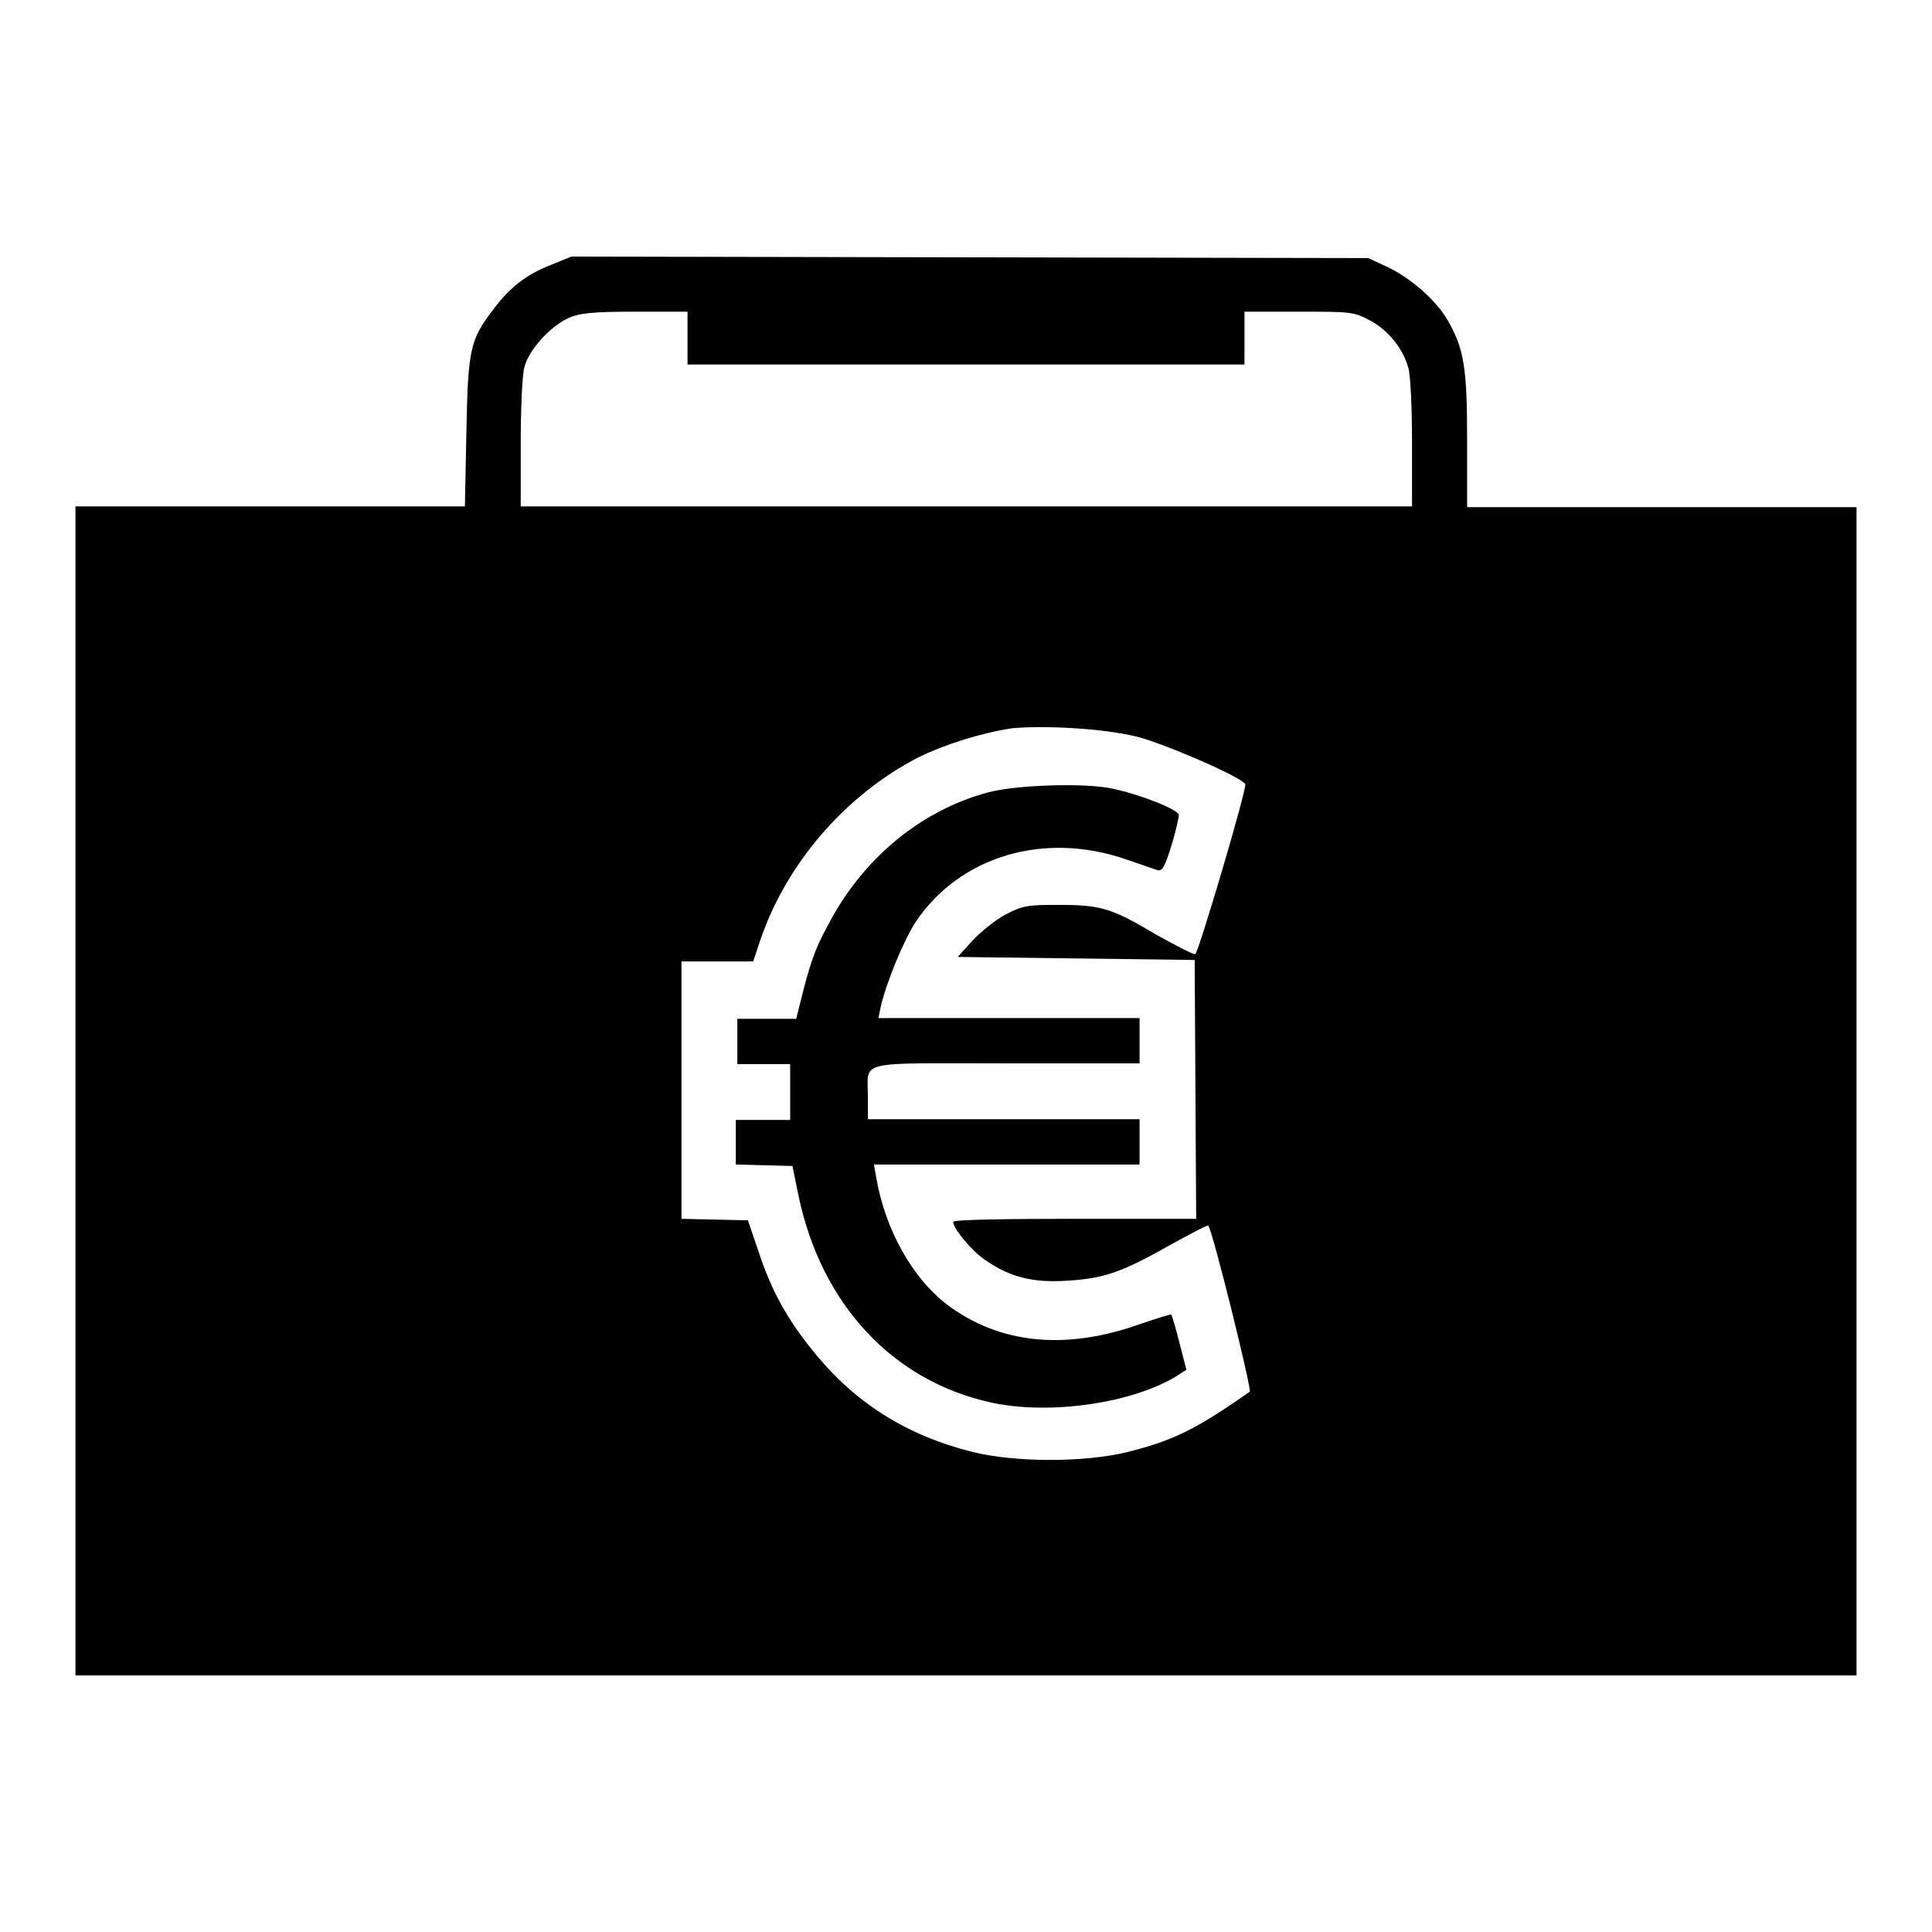
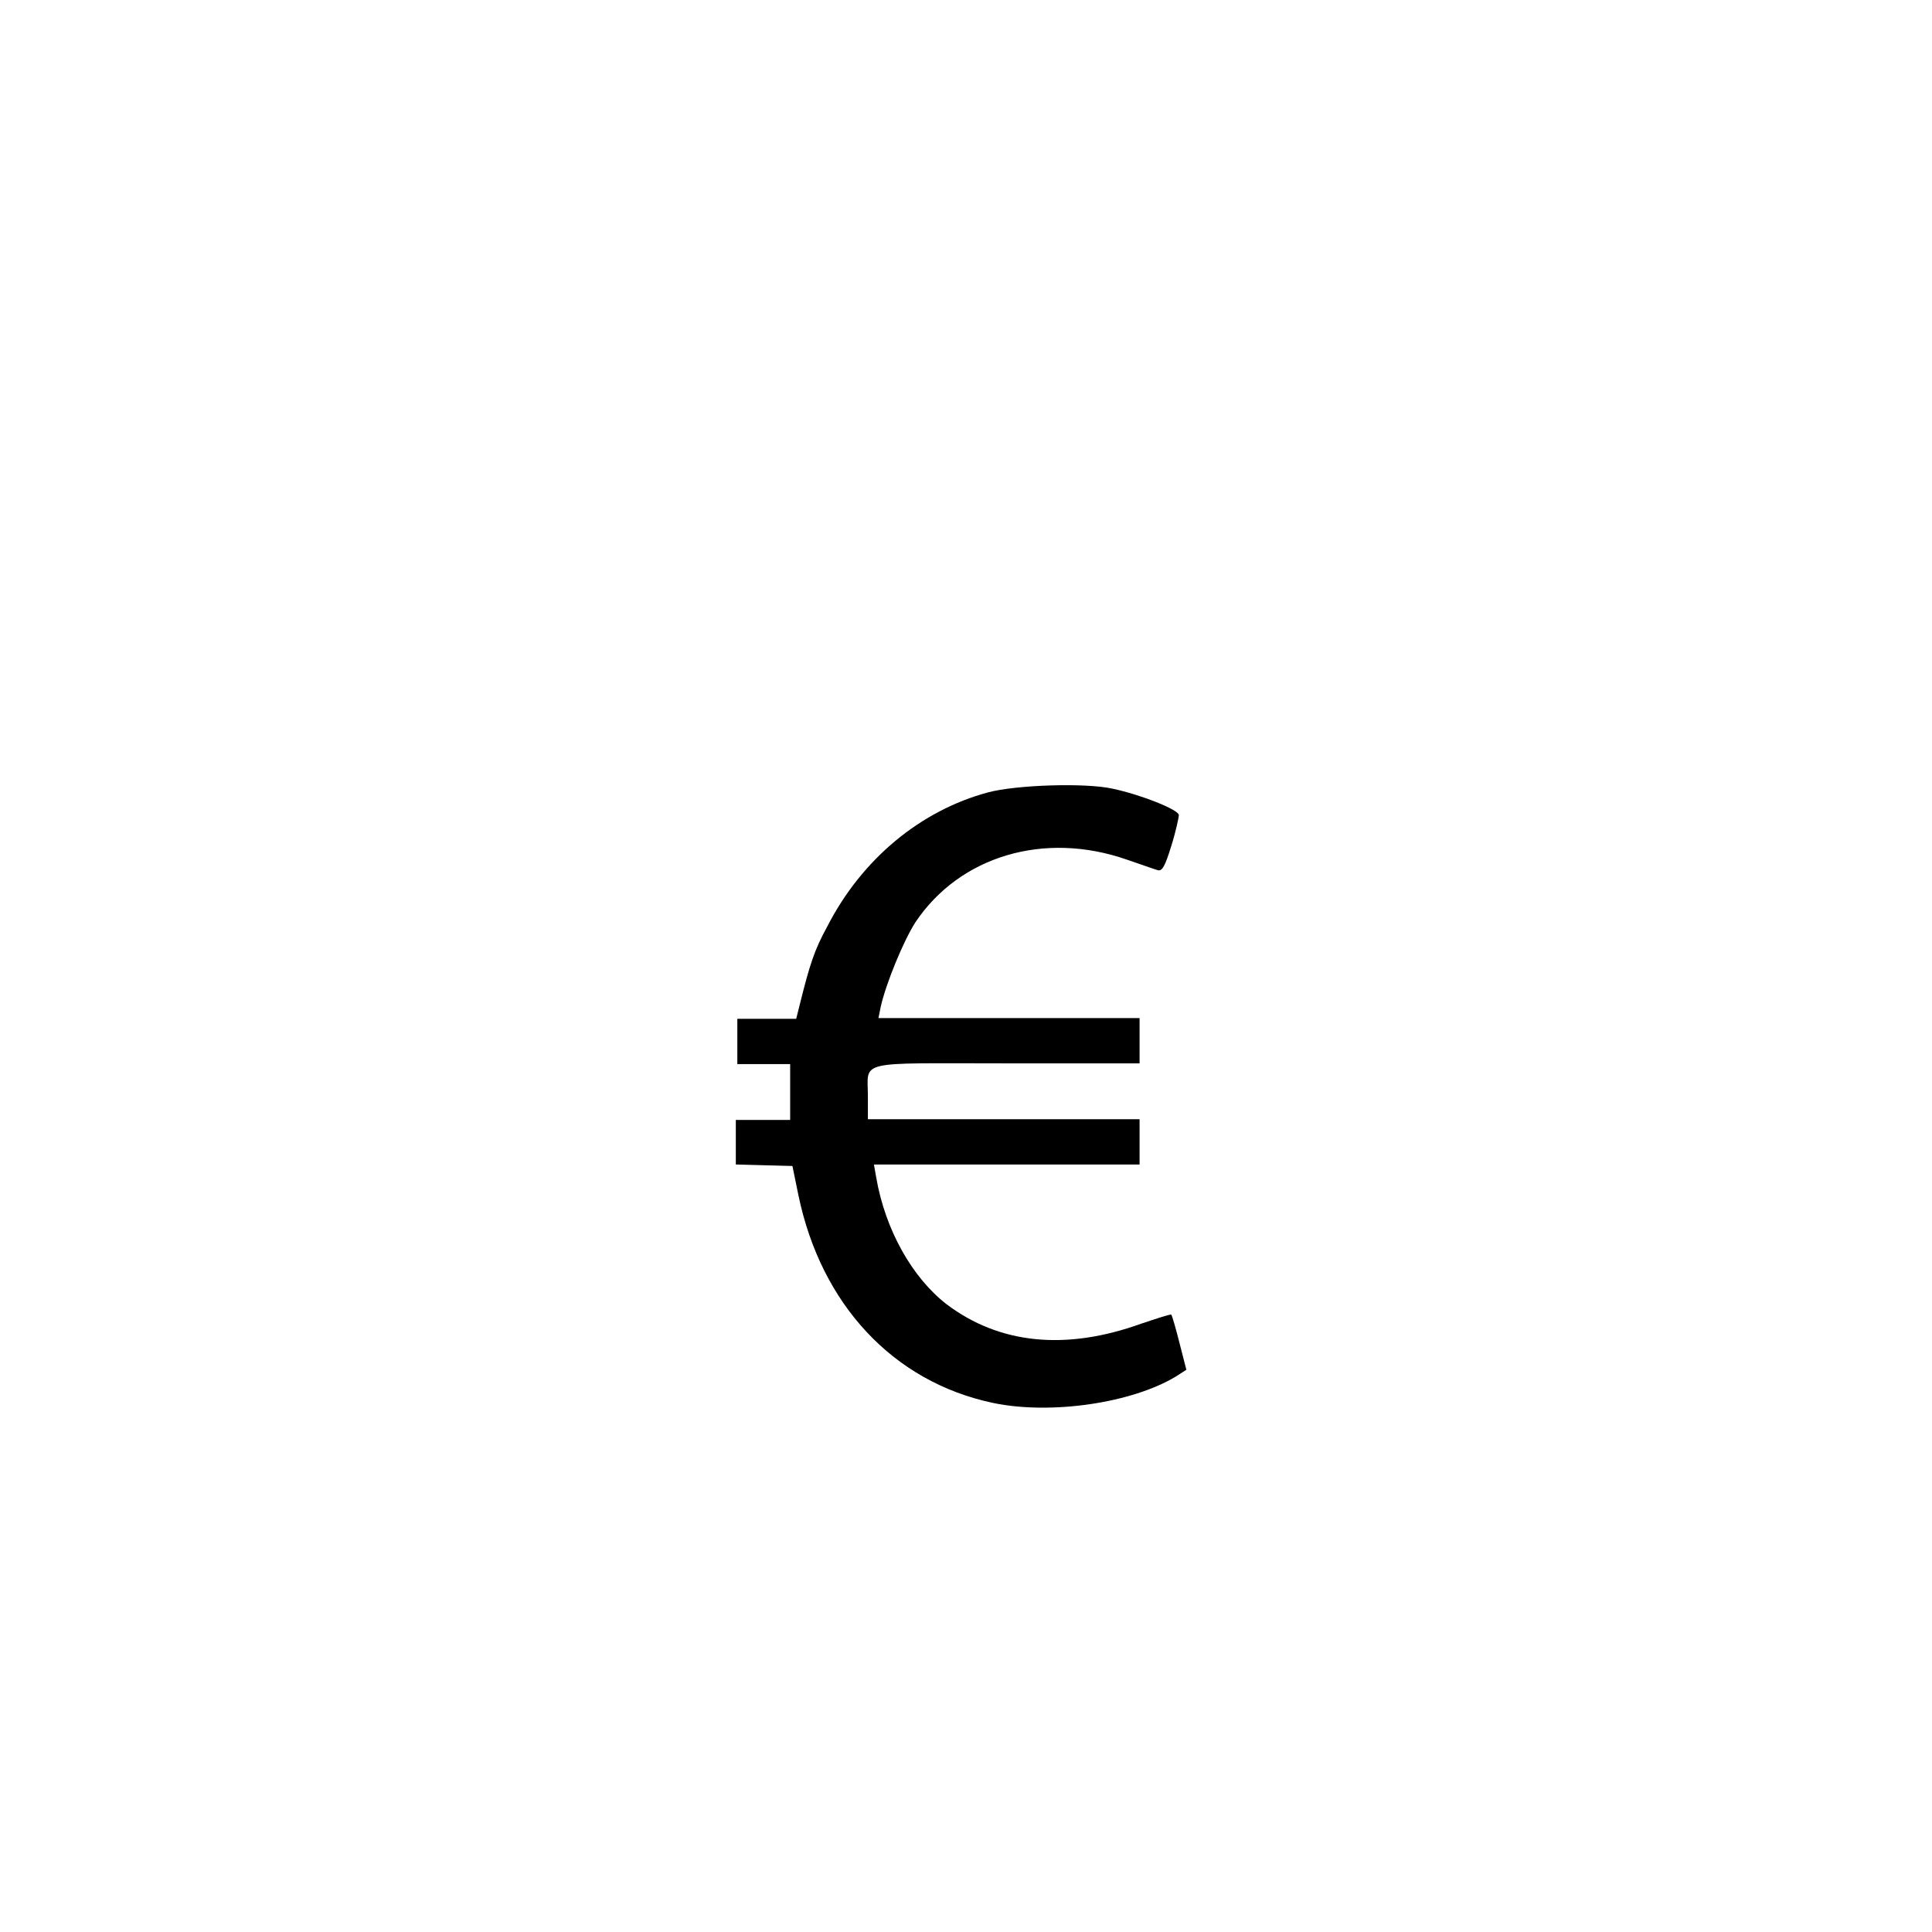
<svg xmlns="http://www.w3.org/2000/svg" version="1.1" x="0px" y="0px" viewBox="0 0 256 256" enable-background="new 0 0 256 256" xml:space="preserve">
  <g>
    <g>
      <g>
-         <path fill="#000000" d="M73,35.1c-3.3,1.3-5.5,3-7.7,6c-3,3.9-3.3,5.2-3.5,16.2l-0.2,9.8H35.8H10v77.4V222h118h118v-77.4V67.2h-25.8h-25.8v-8.9c0-9.6-0.4-12.1-2.6-15.9c-1.5-2.6-4.8-5.5-7.9-7l-2.6-1.2l-52.8-0.1L75.7,34L73,35.1z M91.1,44.8v3.5H128h36.9v-3.5v-3.5h7.2c6.9,0,7.3,0,9.5,1.2c2.4,1.3,4.3,3.7,5,6.2c0.3,0.9,0.5,5.3,0.5,10v8.4h-59H69v-8.4c0-4.6,0.2-9.2,0.5-10.1c0.6-2.3,3.4-5.3,5.7-6.4c1.5-0.7,3.1-0.9,8.9-0.9h7V44.8z M150.6,97.6c3.6,0.9,13.8,5.3,14.4,6.3c0.3,0.4-6.1,22-6.6,22.5c-0.1,0.2-2.4-1-5.1-2.5c-5.9-3.5-7.3-4-13-4c-4.2,0-4.8,0.1-7.1,1.3c-1.3,0.7-3.3,2.3-4.4,3.5l-1.9,2.1l15.7,0.2l15.7,0.2l0.1,17.1l0.1,17.2h-16.1c-8.8,0-16.1,0.1-16.1,0.4c0,0.9,2.5,3.9,4.3,5.1c3.2,2.2,6.2,3,10.8,2.7c4.9-0.3,7.2-1.1,13.6-4.7c2.7-1.5,5-2.7,5.1-2.6c0.6,0.7,5.8,21.8,5.5,22c-7.1,5-10.2,6.5-16.2,8c-5.7,1.4-14.8,1.4-20.5,0c-8.8-2.2-15.6-6.5-21.1-13.3c-3.5-4.3-5.6-8.1-7.3-13.3l-1.4-4.1l-4.4-0.1l-4.4-0.1v-17v-17.1H95h4.8l0.8-2.4c3.4-10.4,11.4-19.7,21.2-24.7c3.5-1.7,8.3-3.2,12.3-3.8C138.3,96.1,146.1,96.5,150.6,97.6z" />
        <path fill="#000000" d="M130.9,105c-8.9,2.4-16.7,8.8-21.3,17.8c-1.7,3.1-2.3,5-3.6,10.2l-0.5,2h-3.9h-3.9v3v3h3.5h3.5v3.7v3.7H101h-3.5v3v2.9l3.7,0.1l3.8,0.1l0.8,3.9c3,14.4,12.5,24.7,25.8,27.5c7.7,1.6,18.4,0,24.2-3.5l1.4-0.9l-0.9-3.5c-0.5-2-1-3.7-1.1-3.8c-0.1-0.1-1.9,0.5-4,1.2c-10,3.6-18.8,2.7-25.8-2.6c-4.5-3.5-8.1-9.8-9.3-16.8l-0.3-1.7h17.6H151v-3v-3h-18h-18v-3c0-4.9-1.8-4.4,18.3-4.4H151v-3v-3h-17.3h-17.3l0.3-1.5c0.7-3.1,3-8.7,4.6-11.2c5.9-8.8,17.1-12.1,28-8.3c1.8,0.6,3.7,1.3,4.1,1.4c0.6,0.2,1-0.6,1.8-3.2c0.6-1.9,1-3.8,1-4.1c0-0.7-5-2.7-8.8-3.5C143.8,103.7,134.6,104,130.9,105z" />
      </g>
    </g>
  </g>
</svg>